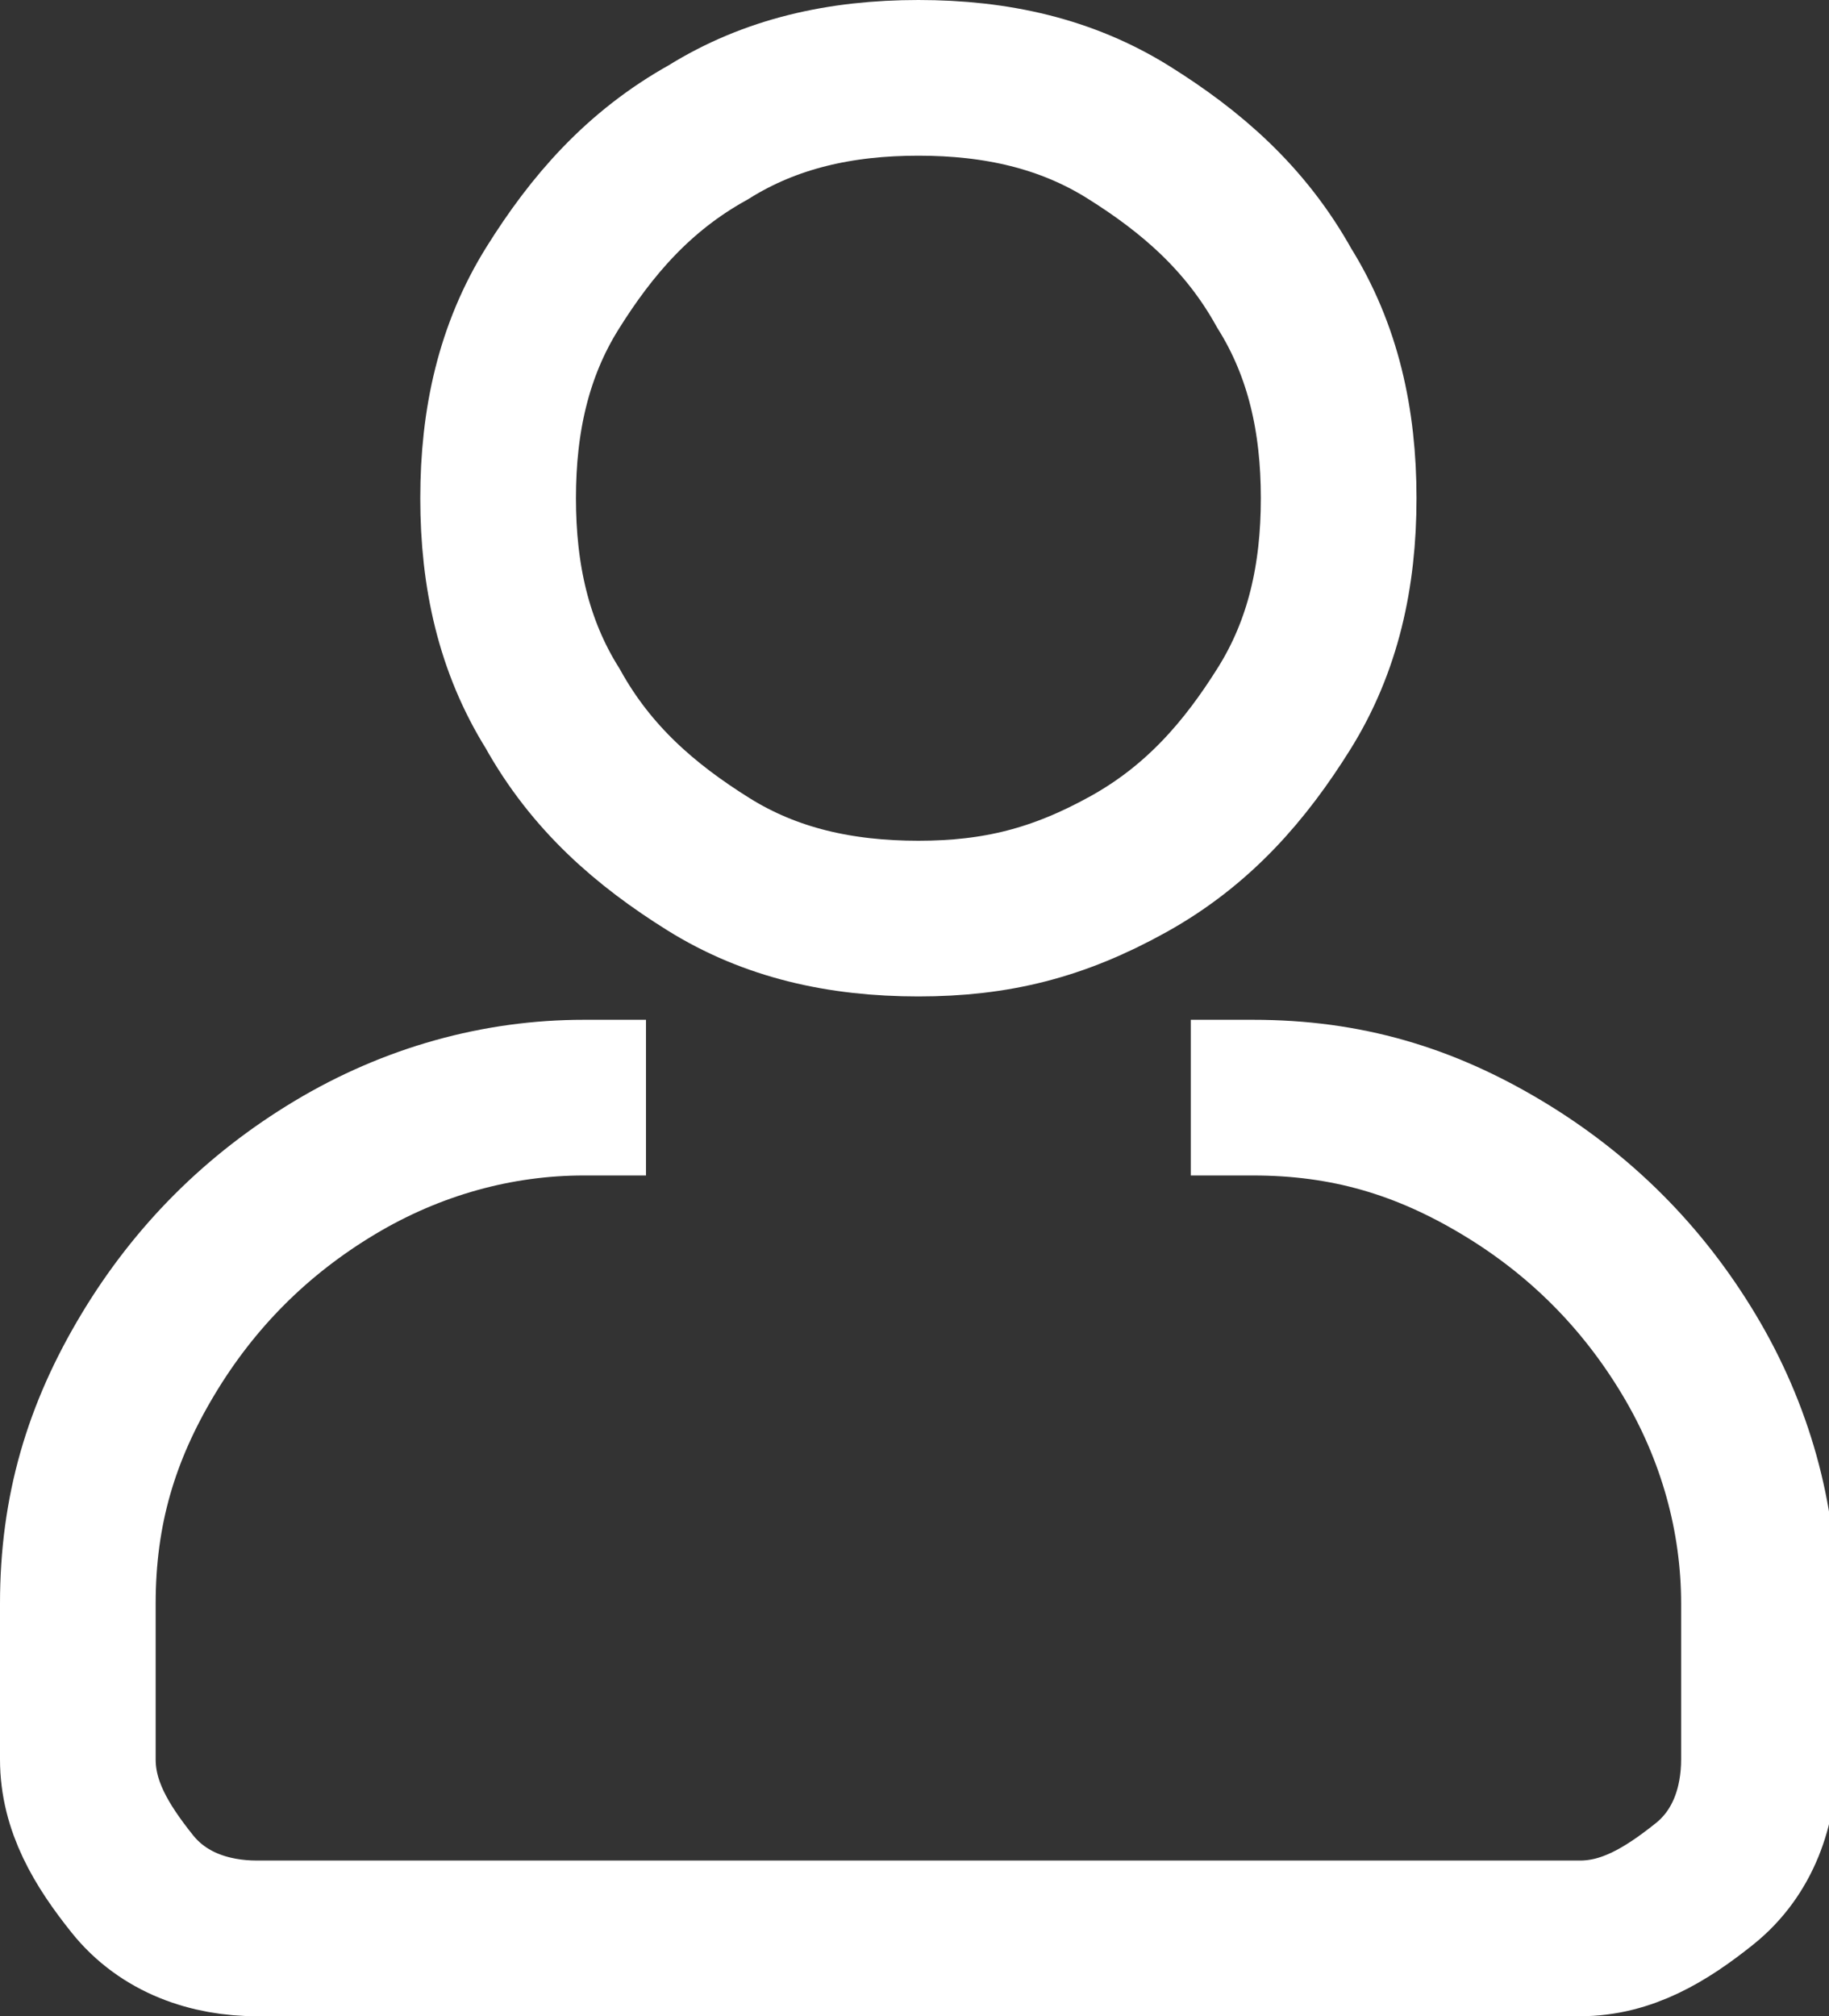
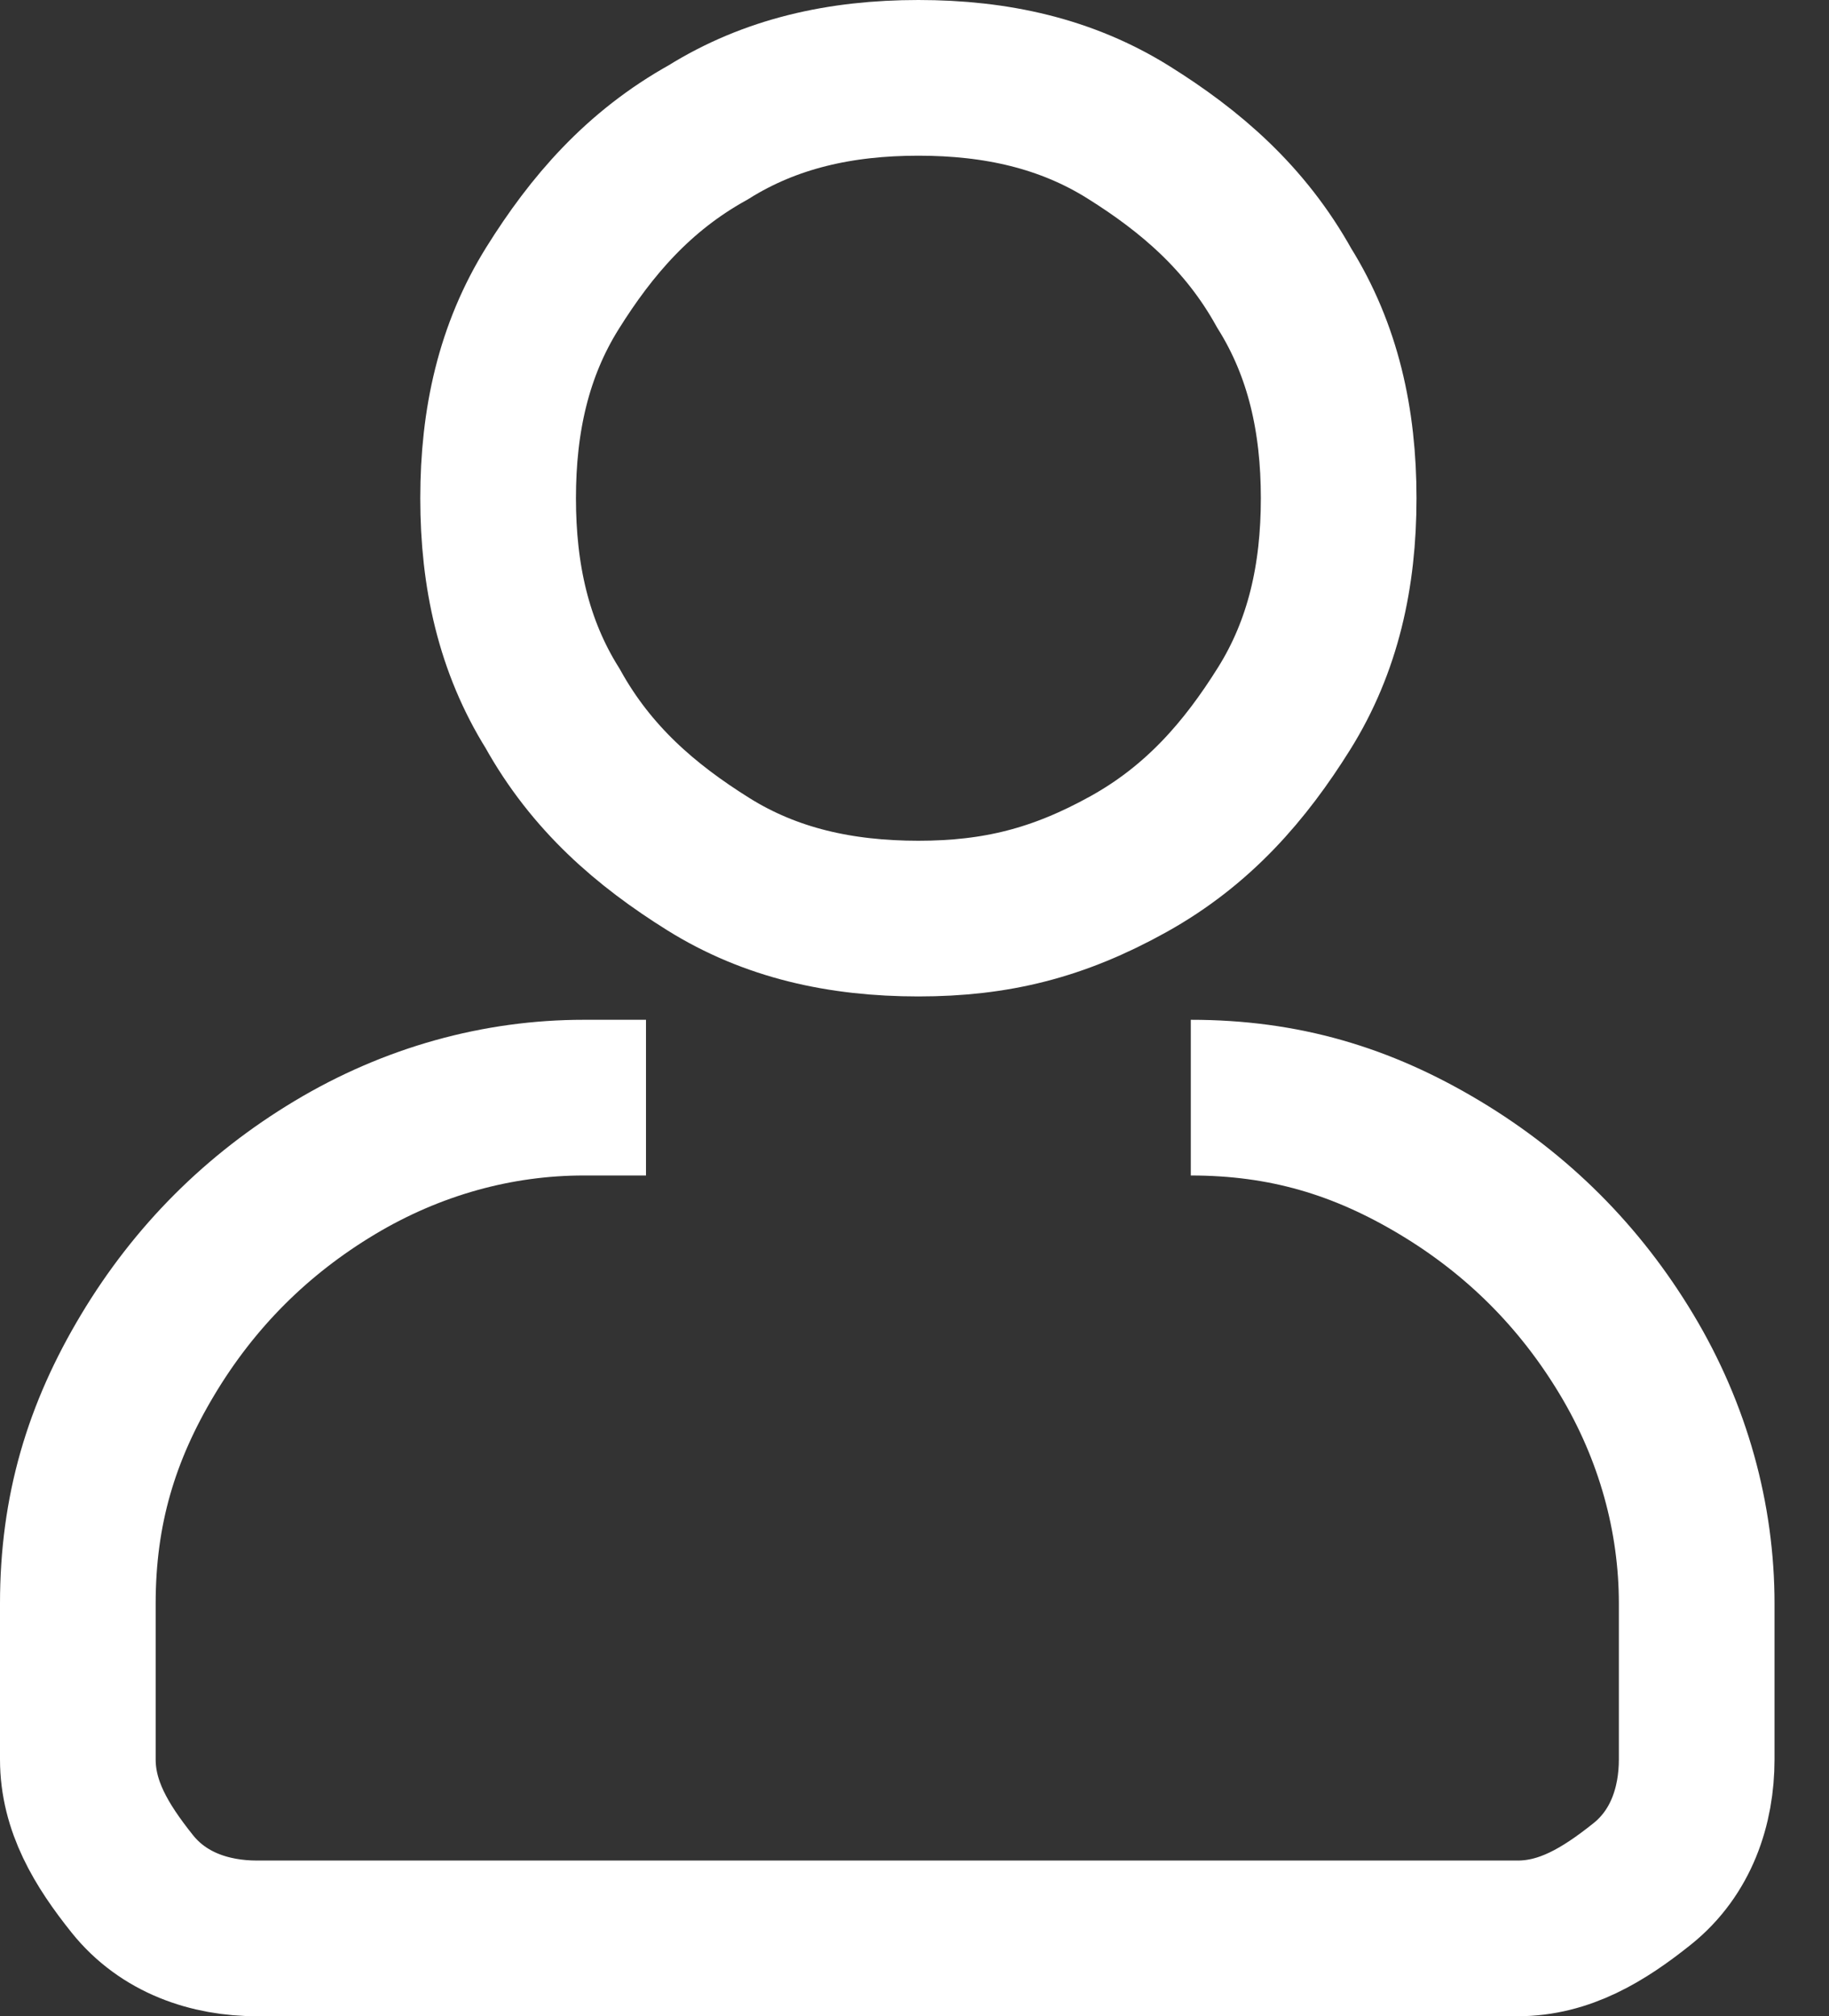
<svg xmlns="http://www.w3.org/2000/svg" id="Ebene_1" data-name="Ebene 1" viewBox="0 0 23.5 25.9">
  <rect x="0" y="0" width="23.5" height="25.9" fill="#333333" stroke="none" />
  <defs>
    <style>      .cls-1 {        fill: none;        stroke: #fff;        stroke-miterlimit: 10;        stroke-width: 2px;      }    </style>
  </defs>
-   <path class="cls-1" d="m15.3,14.1h.8c1.2,0,2.2.3,3.2.9,1,.6,1.8,1.4,2.4,2.4.6,1,.9,2.1.9,3.2v2c0,.6-.2,1.2-.7,1.6s-1,.7-1.6.7H3.3c-.6,0-1.2-.2-1.6-.7s-.7-1-.7-1.6v-2c0-1.2.3-2.2.9-3.2.6-1,1.4-1.8,2.4-2.4,1-.6,2.1-.9,3.2-.9h.8m3.5-2.3c-1,0-1.9-.2-2.7-.7-.8-.5-1.5-1.1-2-2-.5-.8-.7-1.7-.7-2.7s.2-1.9.7-2.7c.5-.8,1.1-1.5,2-2,.8-.5,1.7-.7,2.7-.7s1.9.2,2.7.7,1.5,1.1,2,2c.5.8.7,1.7.7,2.7s-.2,1.9-.7,2.7c-.5.8-1.1,1.5-2,2s-1.7.7-2.7.7Z" />
+   <path class="cls-1" d="m15.3,14.1c1.2,0,2.2.3,3.2.9,1,.6,1.8,1.4,2.4,2.4.6,1,.9,2.1.9,3.2v2c0,.6-.2,1.2-.7,1.6s-1,.7-1.6.7H3.3c-.6,0-1.2-.2-1.6-.7s-.7-1-.7-1.6v-2c0-1.2.3-2.2.9-3.2.6-1,1.4-1.8,2.4-2.4,1-.6,2.1-.9,3.2-.9h.8m3.5-2.3c-1,0-1.9-.2-2.7-.7-.8-.5-1.5-1.1-2-2-.5-.8-.7-1.7-.7-2.7s.2-1.9.7-2.7c.5-.8,1.1-1.5,2-2,.8-.5,1.7-.7,2.7-.7s1.9.2,2.7.7,1.5,1.1,2,2c.5.8.7,1.7.7,2.7s-.2,1.9-.7,2.7c-.5.8-1.1,1.5-2,2s-1.7.7-2.7.7Z" />
</svg>